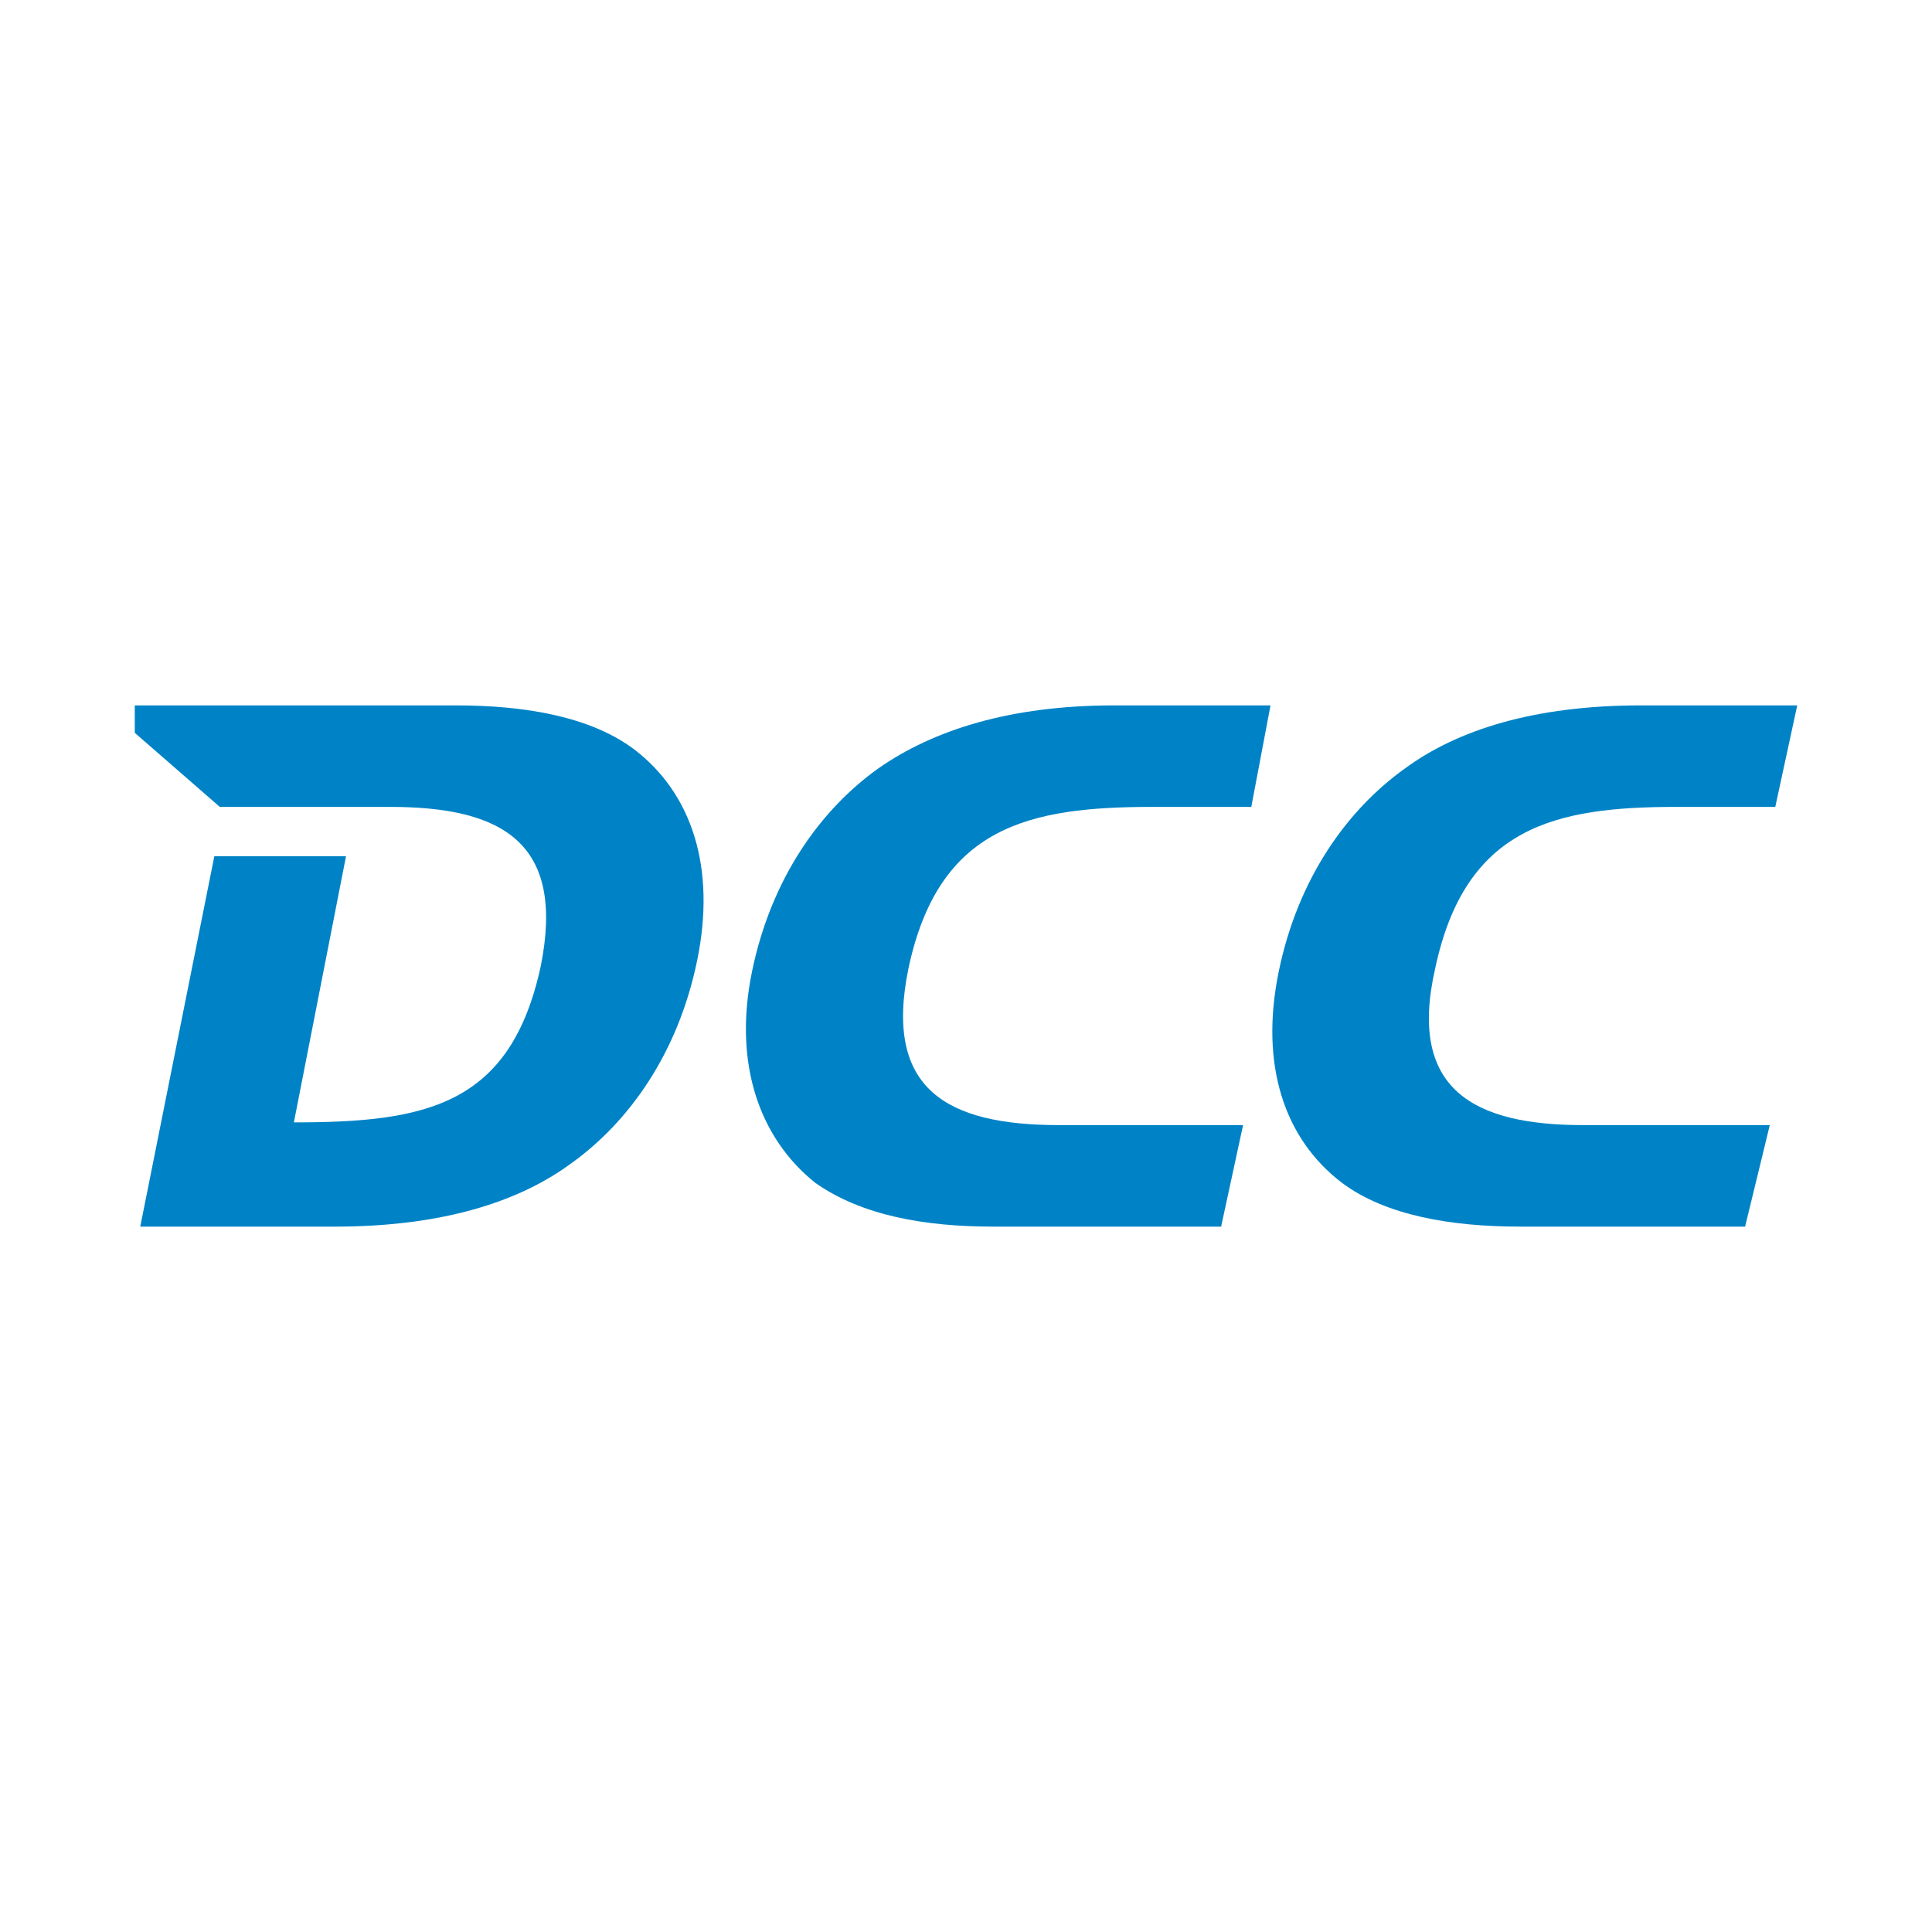
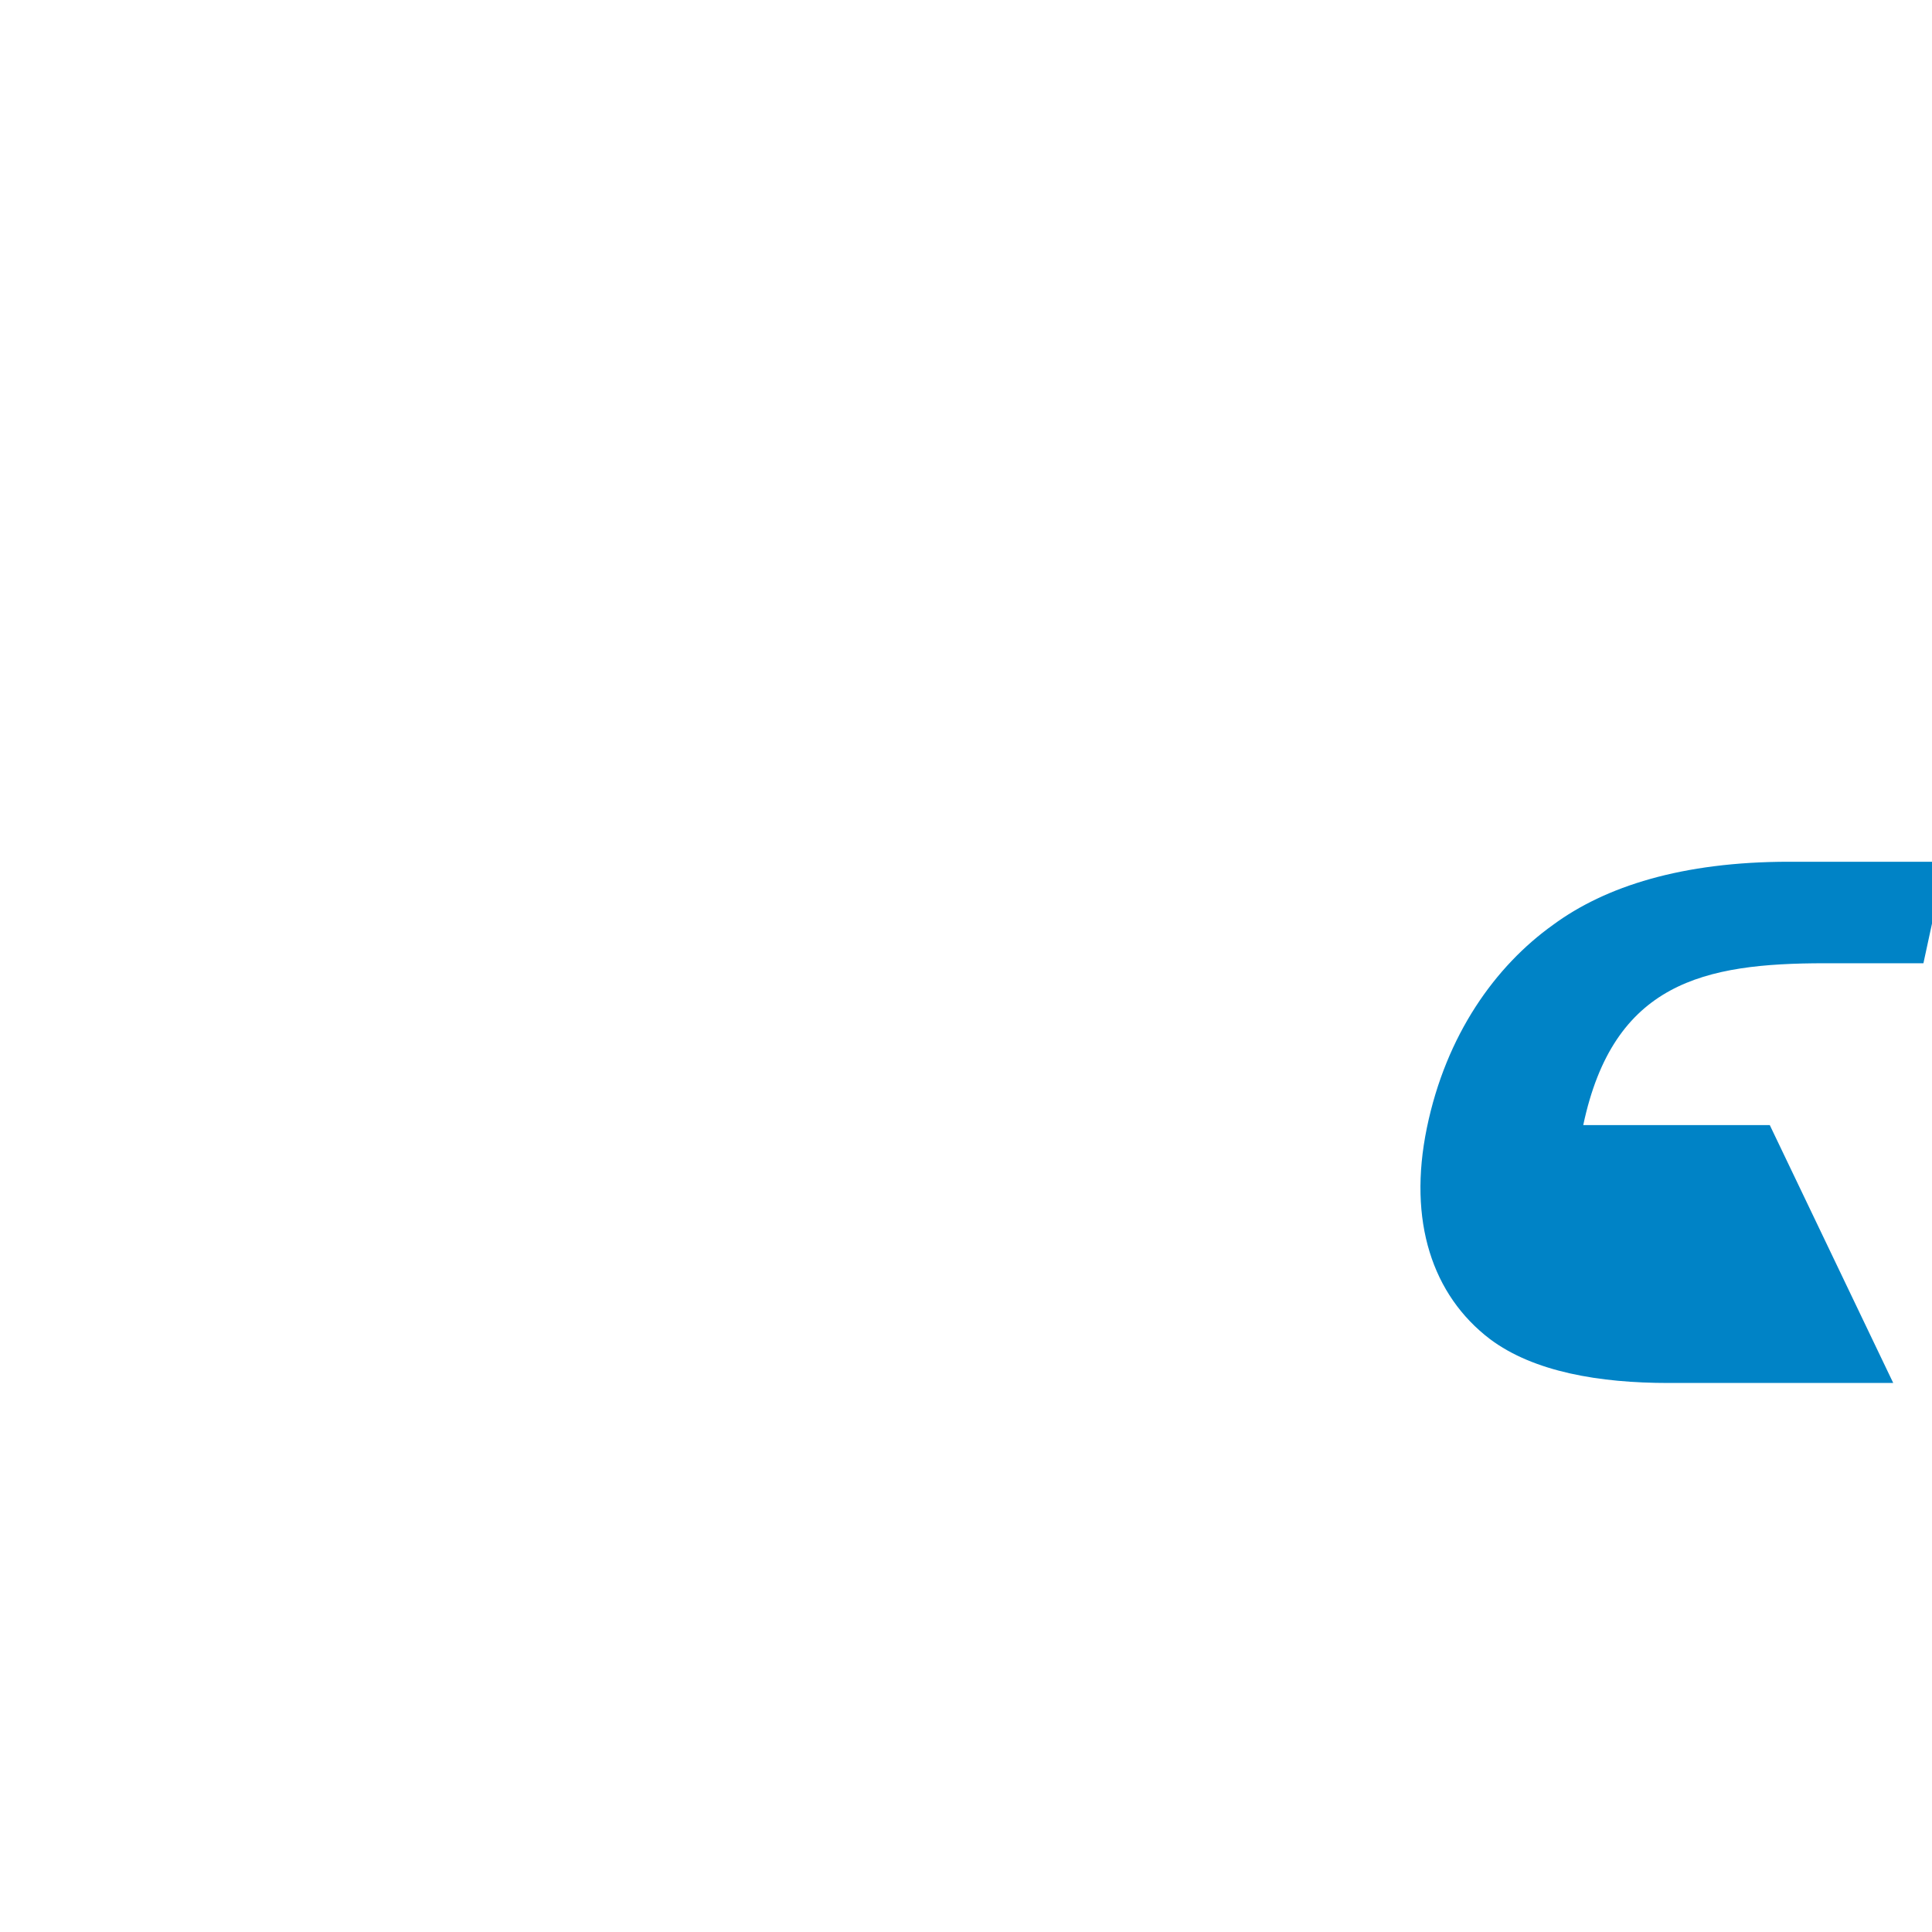
<svg xmlns="http://www.w3.org/2000/svg" version="1.0" id="Layer_1" x="0px" y="0px" width="192.756px" height="192.756px" viewBox="0 0 192.756 192.756" enable-background="new 0 0 192.756 192.756" xml:space="preserve">
  <g>
-     <polygon fill-rule="evenodd" clip-rule="evenodd" fill="#FFFFFF" points="0,0 192.756,0 192.756,192.756 0,192.756 0,0  " />
-     <path fill-rule="evenodd" clip-rule="evenodd" fill="#0083C6" d="M124.022,112.252h-18.339c-11.222,0-17.517-3.557-15.053-15.6   c3.01-14.232,12.042-16.148,24.36-16.148h9.853l1.916-10.127h-15.601c-10.4,0-18.064,2.463-23.539,6.295   c-5.748,4.105-10.674,10.948-12.59,20.254c-1.916,9.305,0.821,16.696,6.295,21.075c4.653,3.285,10.948,4.379,17.791,4.379h22.717   L124.022,112.252L124.022,112.252z" />
-     <path fill-rule="evenodd" clip-rule="evenodd" fill="#0083C6" d="M176.572,112.252h-18.611c-10.948,0-17.517-3.557-14.779-15.6   c3.01-14.232,12.042-16.148,24.085-16.148h9.854l2.189-10.127h-15.601c-10.674,0-18.338,2.463-23.539,6.295   c-5.747,4.105-10.674,10.948-12.59,20.254c-1.916,9.305,0.548,16.696,6.295,21.075c4.38,3.285,10.948,4.379,17.791,4.379h22.443   L176.572,112.252L176.572,112.252z" />
-     <path fill-rule="evenodd" clip-rule="evenodd" fill="#0083C6" d="M63.26,74.756c-4.379-3.285-10.948-4.379-17.79-4.379H13.446   v2.737l8.484,7.39l0,0H38.9c11.222,0,17.517,3.558,15.054,15.875c-3.011,13.958-11.495,15.601-24.633,15.601l5.201-26.549H21.383   l-7.39,36.949l0,0l0,0h19.433c10.675,0,18.338-2.463,23.539-6.295c5.748-4.105,10.674-10.947,12.59-20.253   C71.471,86.525,69.008,79.135,63.26,74.756L63.26,74.756z" />
+     <path fill-rule="evenodd" clip-rule="evenodd" fill="#0083C6" d="M176.572,112.252h-18.611c3.01-14.232,12.042-16.148,24.085-16.148h9.854l2.189-10.127h-15.601c-10.674,0-18.338,2.463-23.539,6.295   c-5.747,4.105-10.674,10.948-12.59,20.254c-1.916,9.305,0.548,16.696,6.295,21.075c4.38,3.285,10.948,4.379,17.791,4.379h22.443   L176.572,112.252L176.572,112.252z" />
  </g>
</svg>